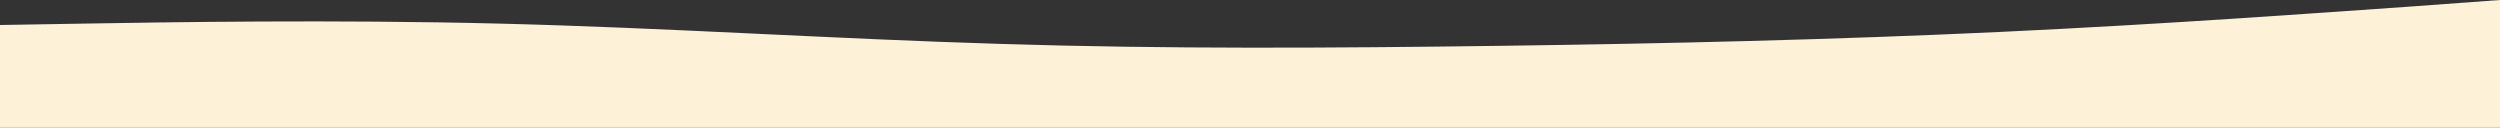
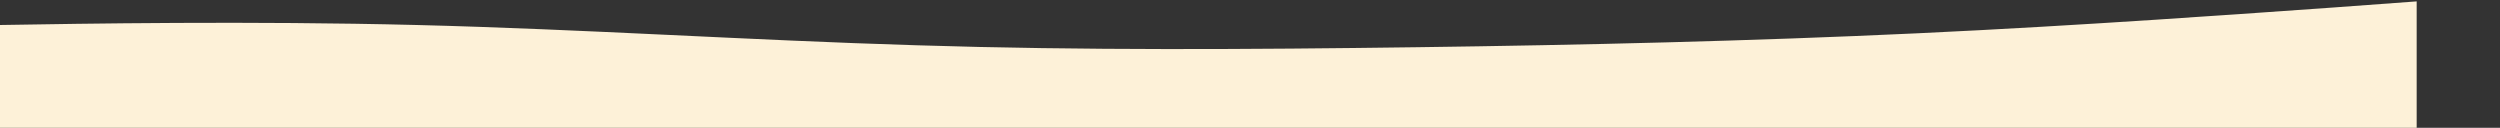
<svg xmlns="http://www.w3.org/2000/svg" id="Layer_2" data-name="Layer 2" viewBox="0 0 900 46" preserveAspectRatio="none">
  <rect x="0" y="0" width="900" height="46" fill="#333333" stroke="none" />
  <defs>
    <style>
      .cls-1 {
        fill: #fdf1d8;
      }
    </style>
  </defs>
  <g id="visual">
-     <path class="cls-1" d="M0,9l30-.5c30-.5,90-1.5,150,0s120,5.5,180,7.3c60,1.9,120,1.5,180,.7s120-2.2,180-5,120-7.2,150-9.3l30-2.2v46H0V9Z" />
+     <path class="cls-1" d="M0,9c30-.5,90-1.5,150,0s120,5.5,180,7.3c60,1.9,120,1.5,180,.7s120-2.2,180-5,120-7.2,150-9.3l30-2.2v46H0V9Z" />
  </g>
</svg>